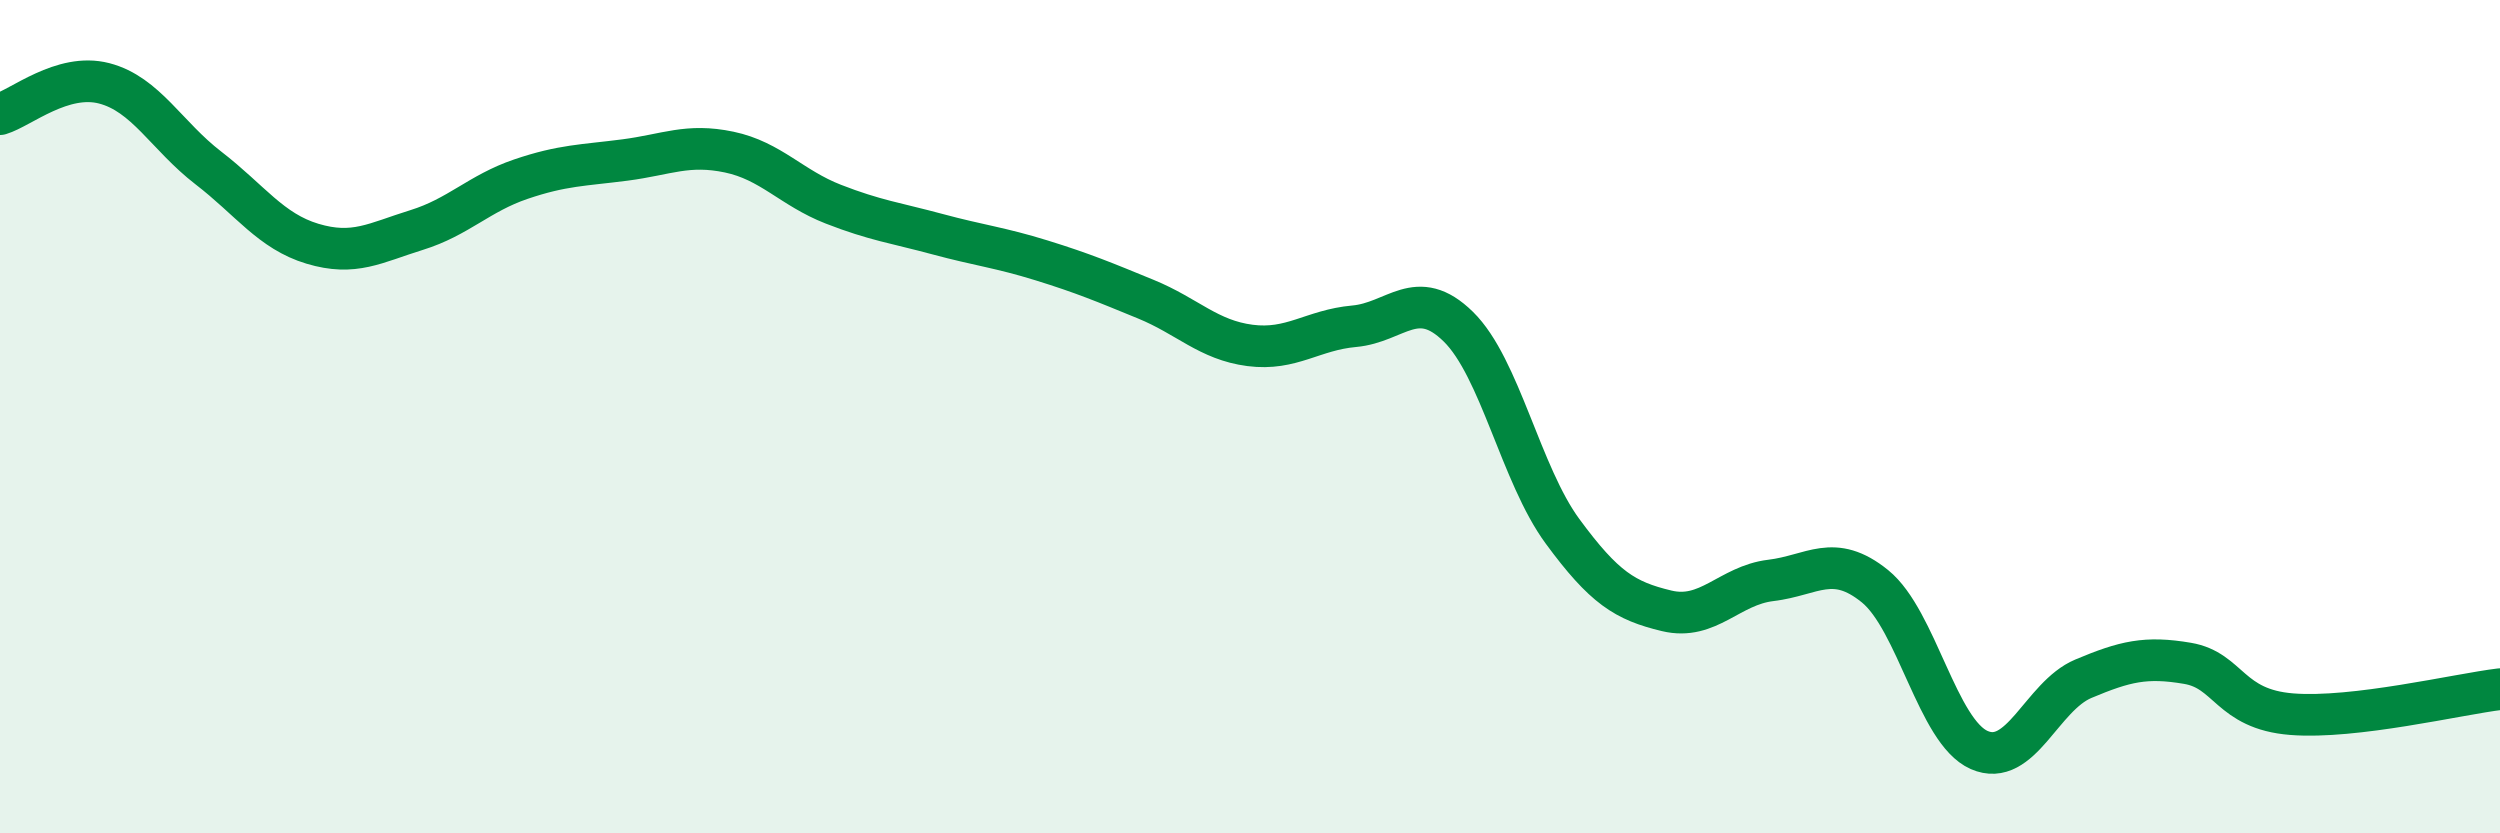
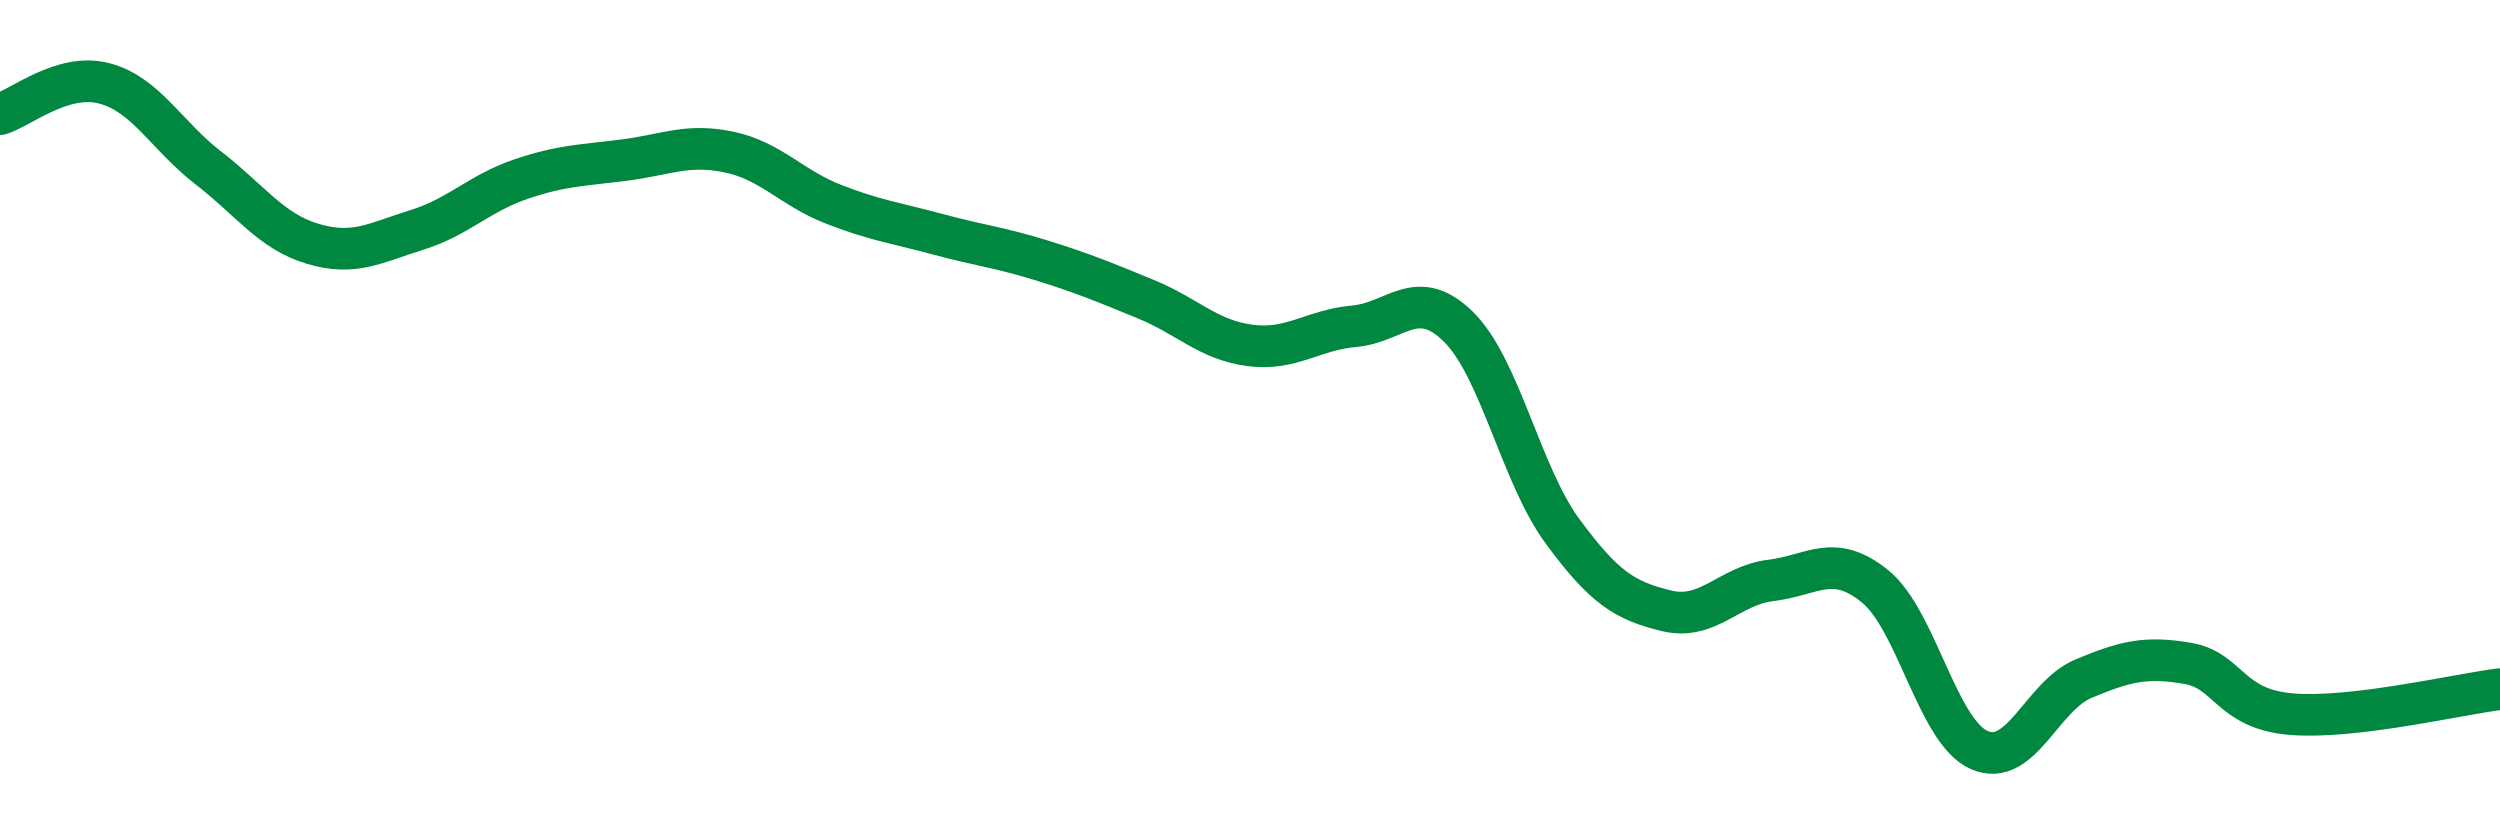
<svg xmlns="http://www.w3.org/2000/svg" width="60" height="20" viewBox="0 0 60 20">
-   <path d="M 0,2.74 C 0.5,2.59 1.5,1.74 2.5,2 C 3.5,2.26 4,3.26 5,4.03 C 6,4.8 6.5,5.55 7.5,5.85 C 8.5,6.15 9,5.83 10,5.52 C 11,5.21 11.5,4.64 12.5,4.3 C 13.5,3.96 14,3.97 15,3.84 C 16,3.71 16.5,3.44 17.5,3.65 C 18.5,3.86 19,4.51 20,4.9 C 21,5.29 21.5,5.35 22.5,5.62 C 23.5,5.89 24,5.94 25,6.25 C 26,6.56 26.5,6.77 27.5,7.18 C 28.5,7.59 29,8.16 30,8.29 C 31,8.42 31.5,7.92 32.5,7.83 C 33.5,7.74 34,6.86 35,7.84 C 36,8.82 36.5,11.39 37.5,12.75 C 38.5,14.11 39,14.42 40,14.66 C 41,14.9 41.5,14.05 42.5,13.93 C 43.5,13.81 44,13.26 45,14.07 C 46,14.88 46.5,17.56 47.5,18 C 48.5,18.44 49,16.71 50,16.29 C 51,15.87 51.5,15.75 52.5,15.92 C 53.5,16.09 53.5,17.02 55,17.14 C 56.5,17.26 59,16.66 60,16.54L60 20L0 20Z" fill="#008740" opacity="0.1" stroke-linecap="round" stroke-linejoin="round" />
  <path d="M 0,2.74 C 0.5,2.59 1.5,1.74 2.5,2 C 3.5,2.26 4,3.26 5,4.03 C 6,4.8 6.5,5.55 7.5,5.85 C 8.5,6.15 9,5.83 10,5.52 C 11,5.21 11.5,4.64 12.5,4.3 C 13.5,3.96 14,3.97 15,3.84 C 16,3.71 16.5,3.44 17.5,3.65 C 18.5,3.86 19,4.51 20,4.9 C 21,5.29 21.5,5.35 22.5,5.62 C 23.5,5.89 24,5.94 25,6.25 C 26,6.56 26.5,6.77 27.5,7.18 C 28.5,7.59 29,8.16 30,8.29 C 31,8.42 31.5,7.92 32.5,7.83 C 33.5,7.74 34,6.86 35,7.84 C 36,8.82 36.5,11.39 37.5,12.75 C 38.5,14.11 39,14.42 40,14.66 C 41,14.9 41.5,14.05 42.5,13.93 C 43.5,13.81 44,13.26 45,14.07 C 46,14.88 46.5,17.56 47.5,18 C 48.5,18.44 49,16.71 50,16.29 C 51,15.87 51.5,15.75 52.5,15.92 C 53.5,16.09 53.5,17.02 55,17.14 C 56.5,17.26 59,16.66 60,16.54" stroke="#008740" stroke-width="1" fill="none" stroke-linecap="round" stroke-linejoin="round" />
</svg>